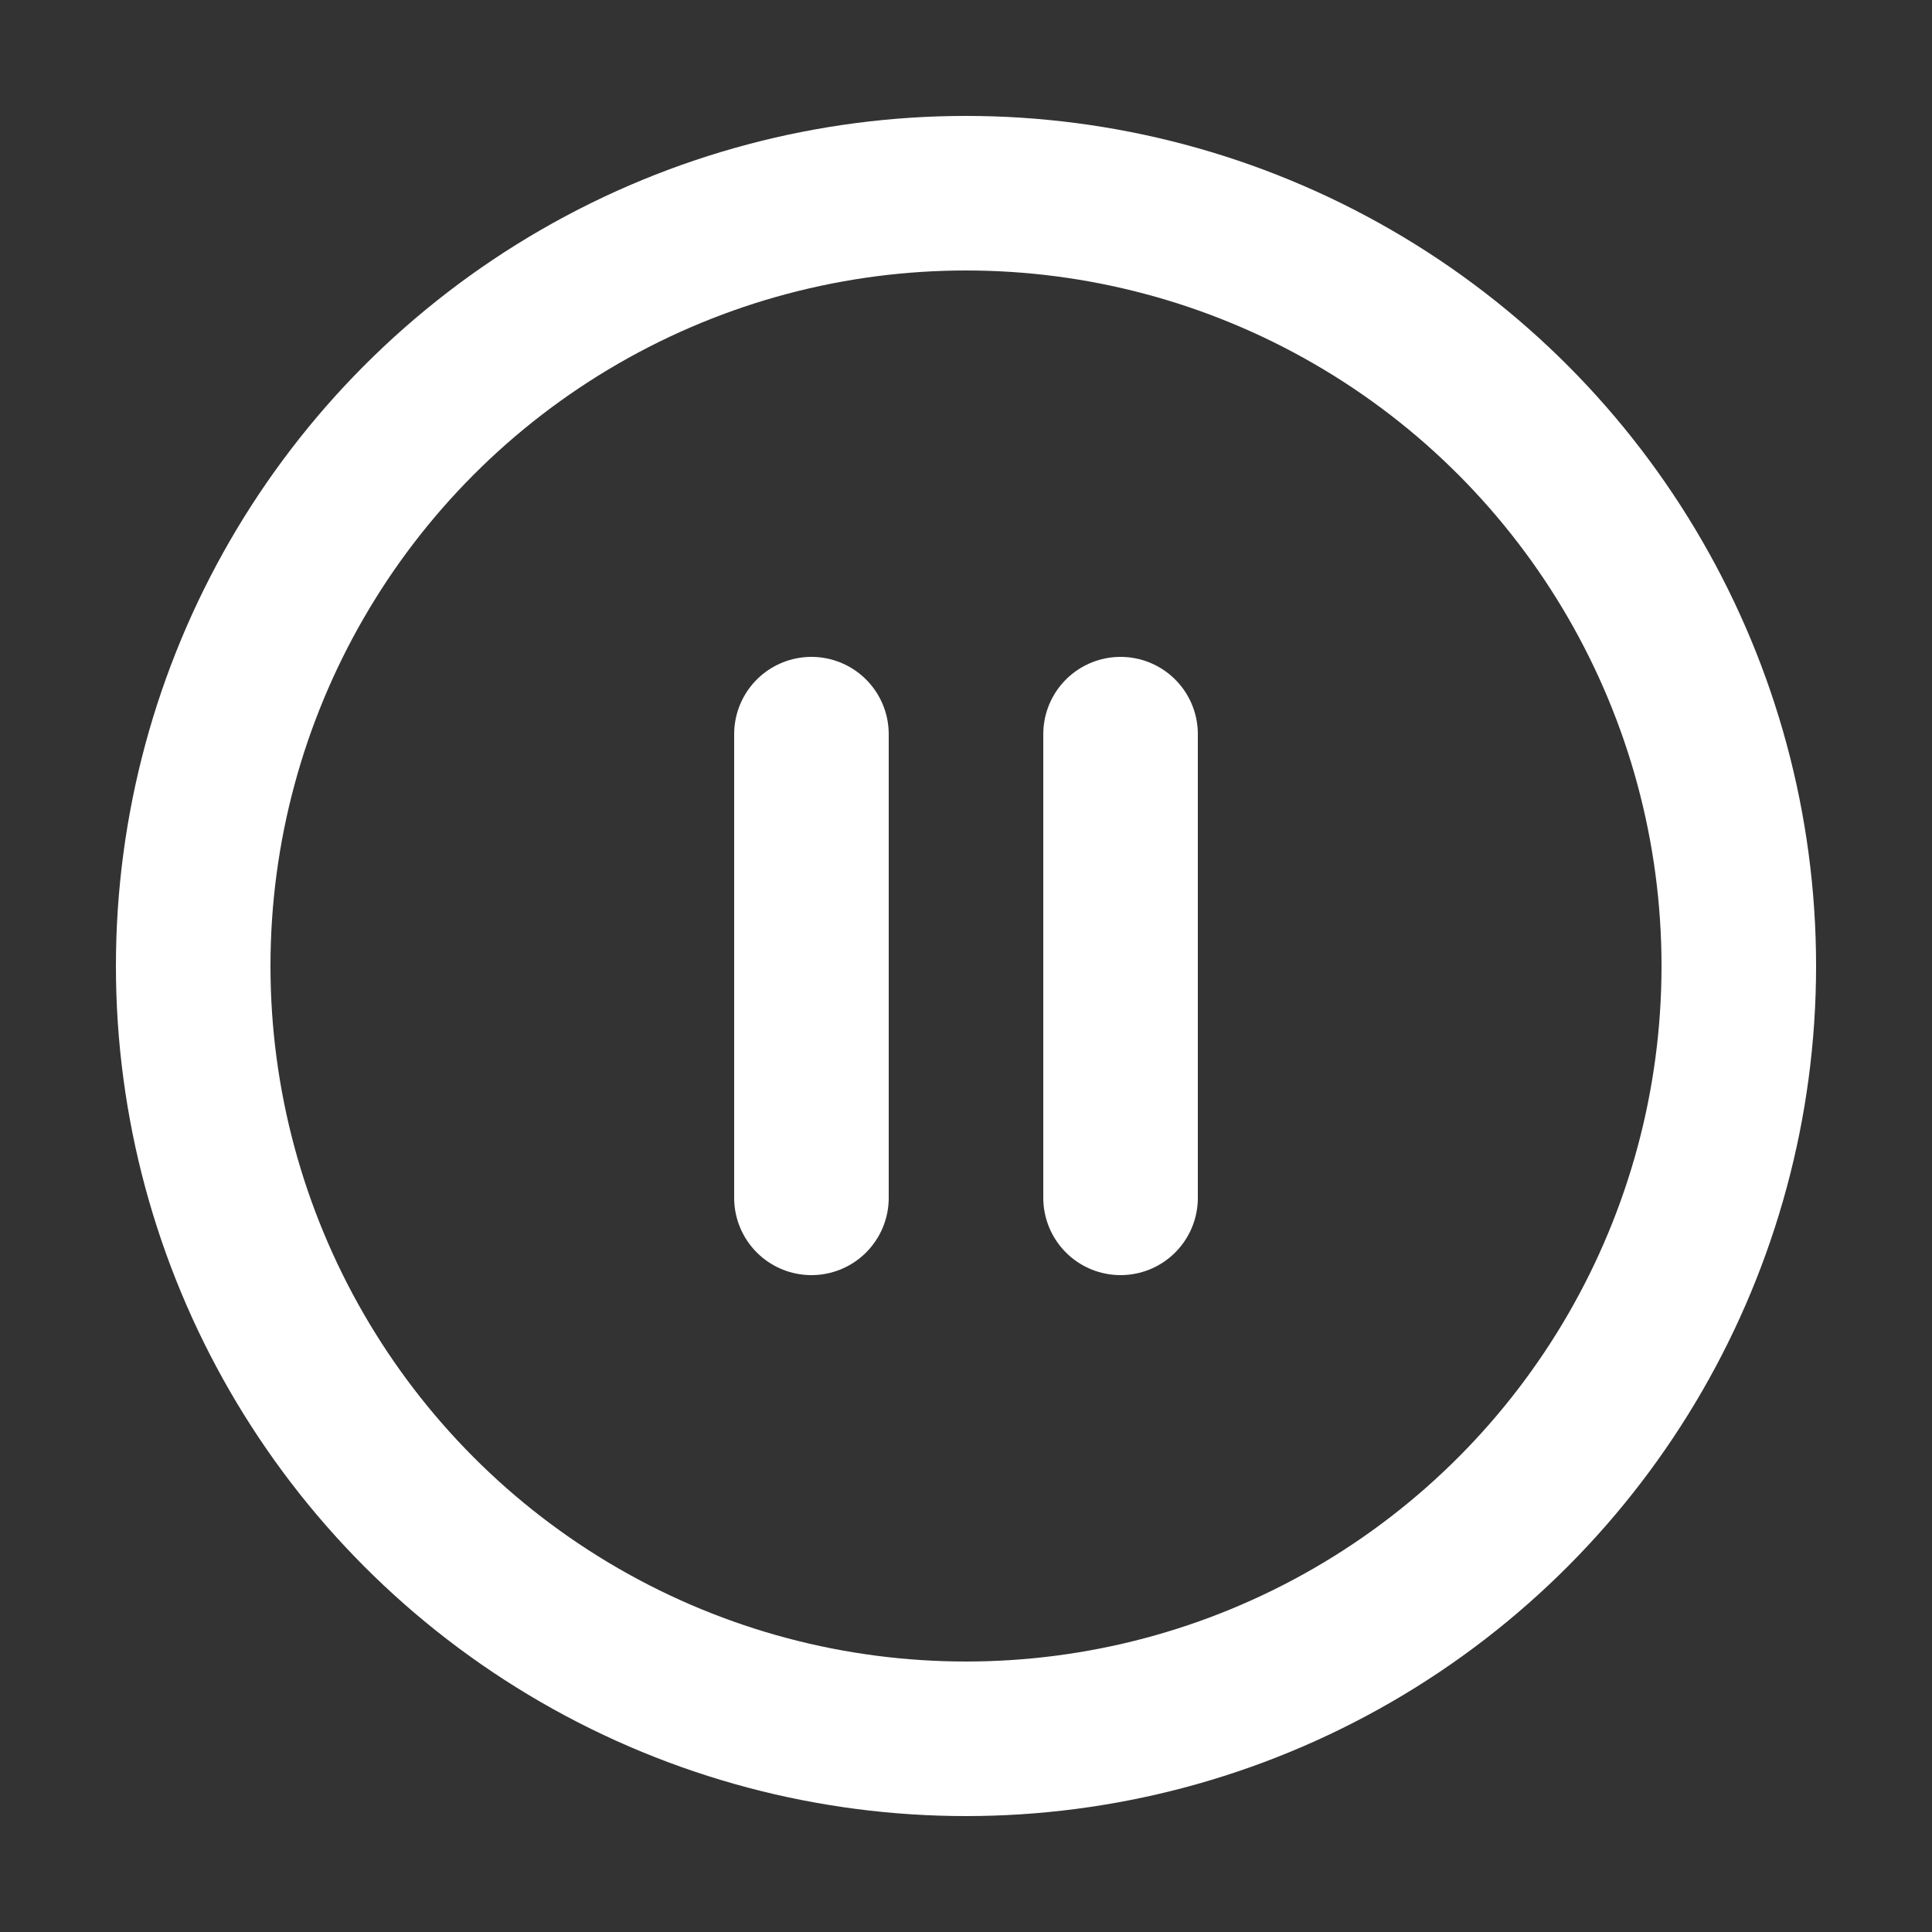
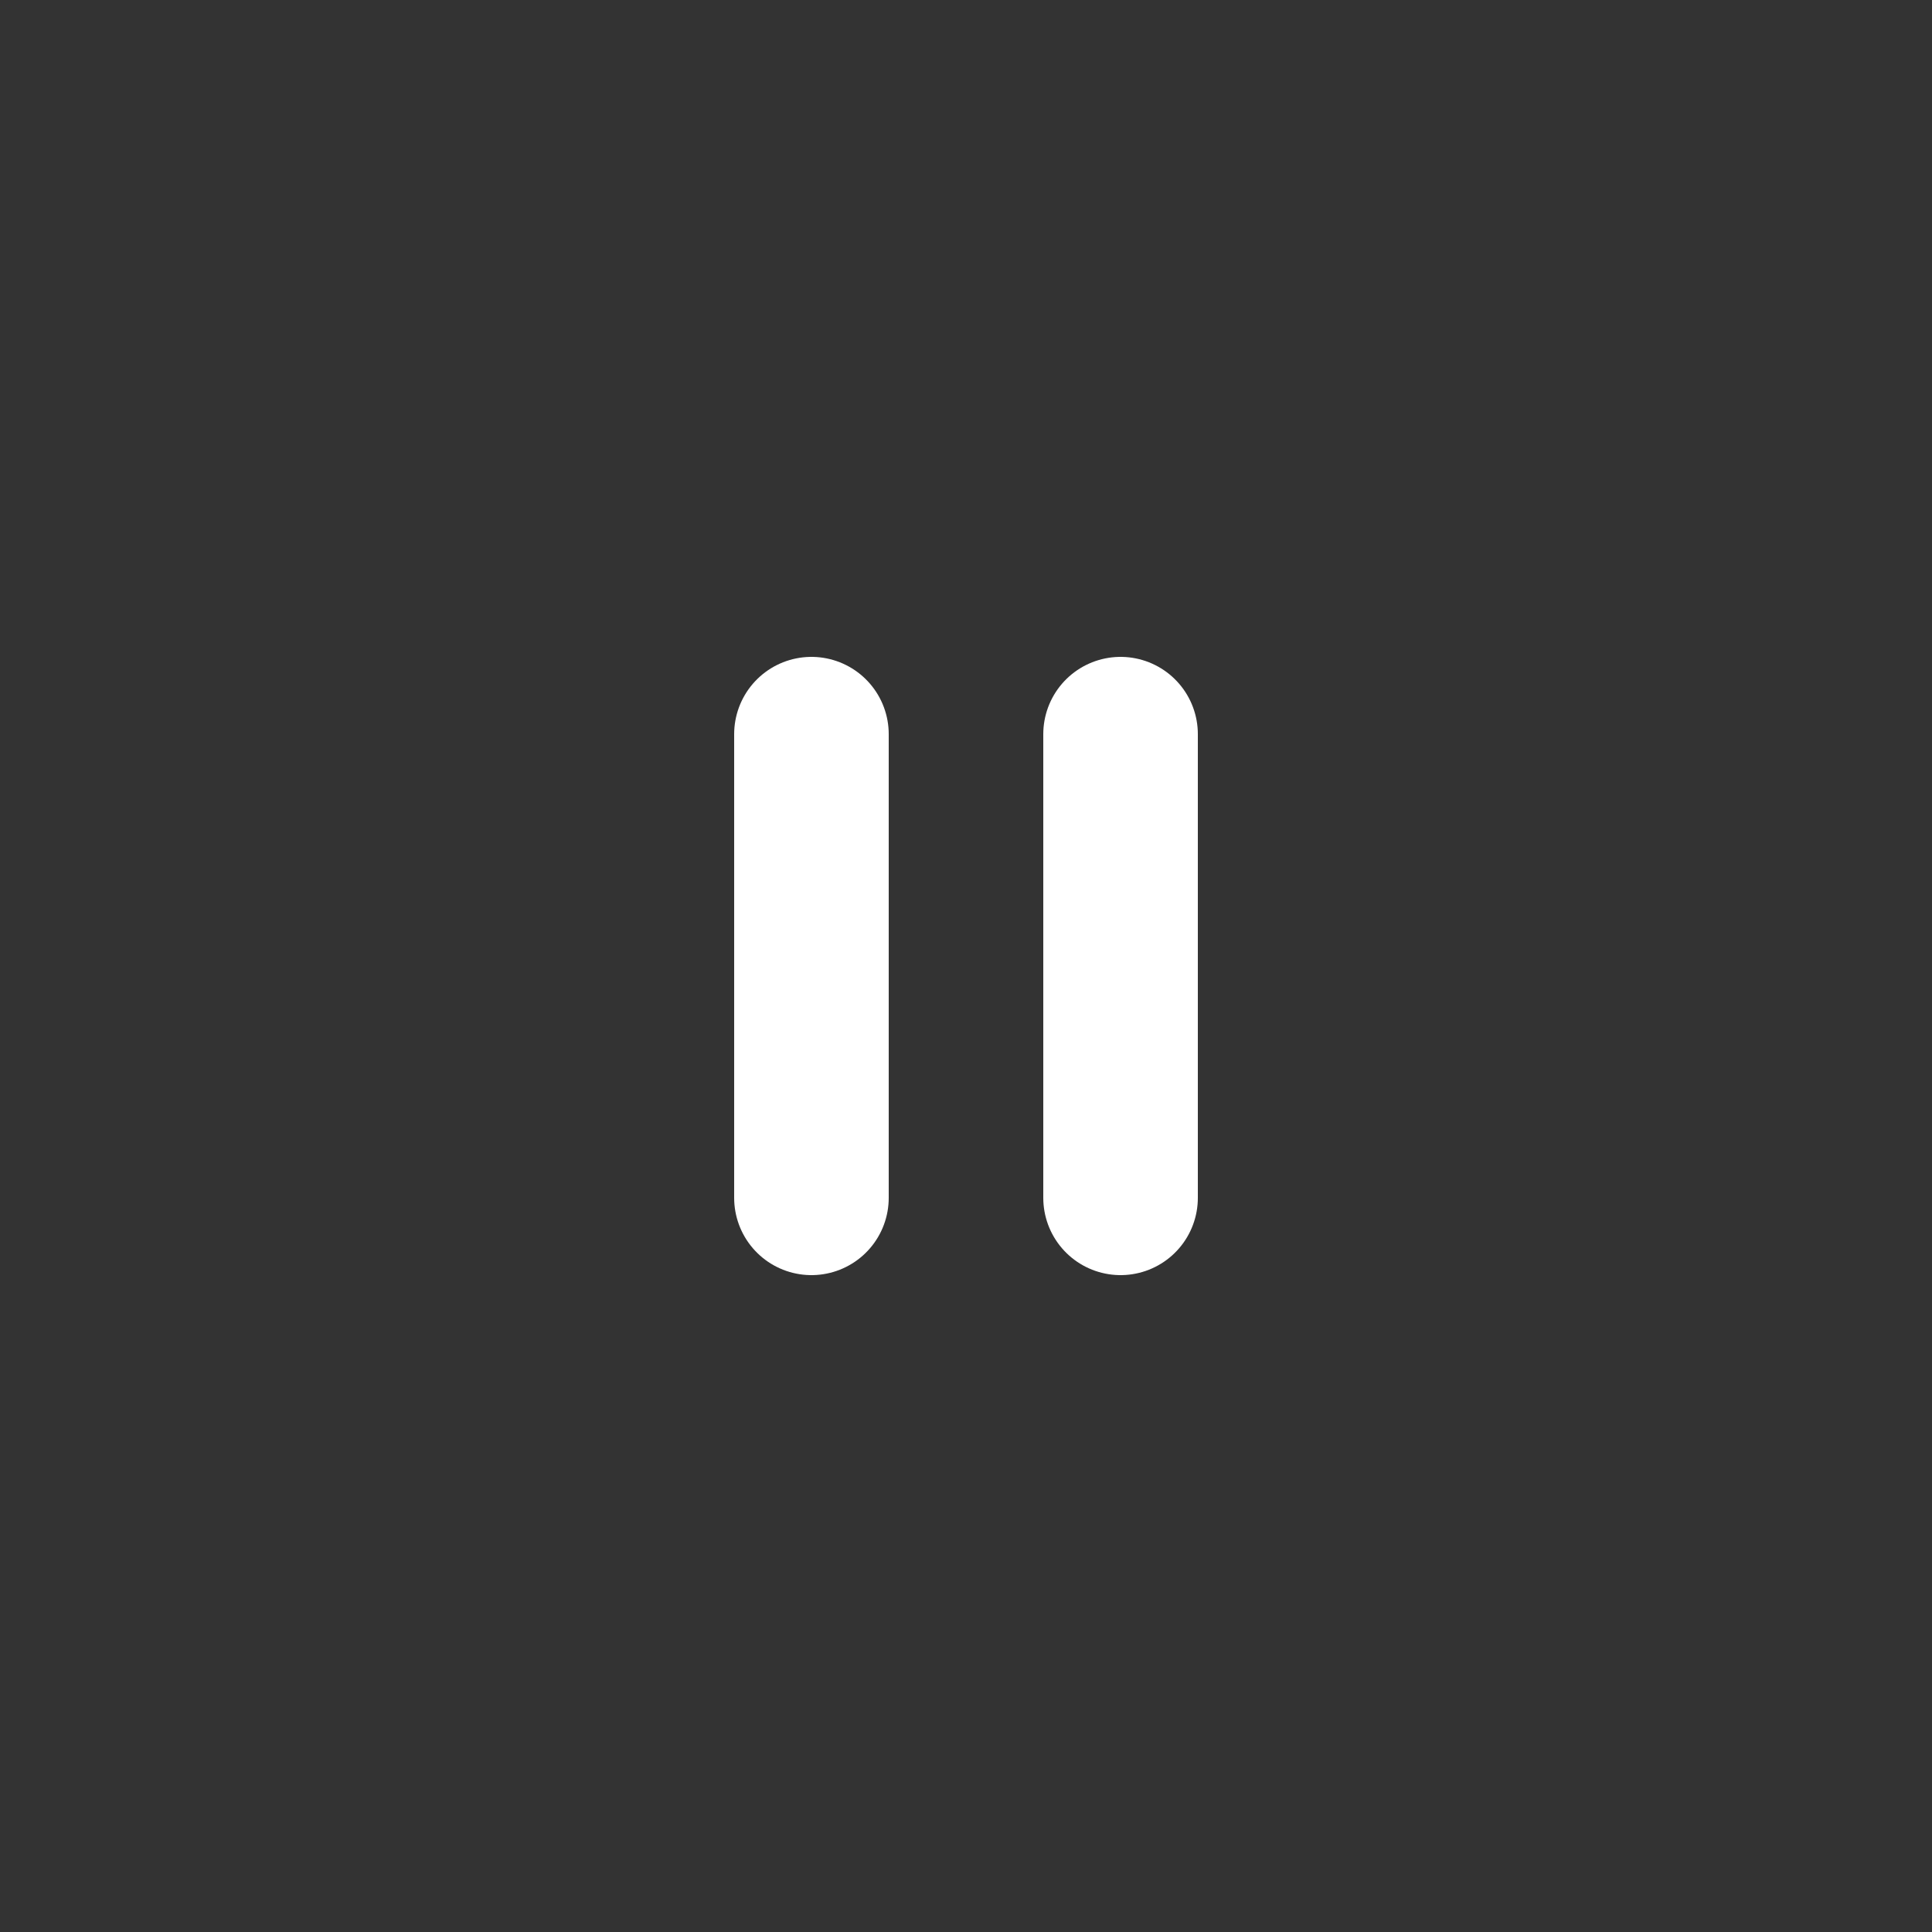
<svg xmlns="http://www.w3.org/2000/svg" fill="none" stroke="#fff" stroke-linecap="round" stroke-linejoin="round" stroke-width="2" viewBox="-0.5 -0.5 25 25">
  <rect x="-0.5" y="-0.5" width="25" height="25" fill="#333333" stroke="none" />
-   <circle cx="12" cy="12" r="10" />
  <path d="M10 15 10 9" />
  <path d="M14 15 14 9" />
</svg>